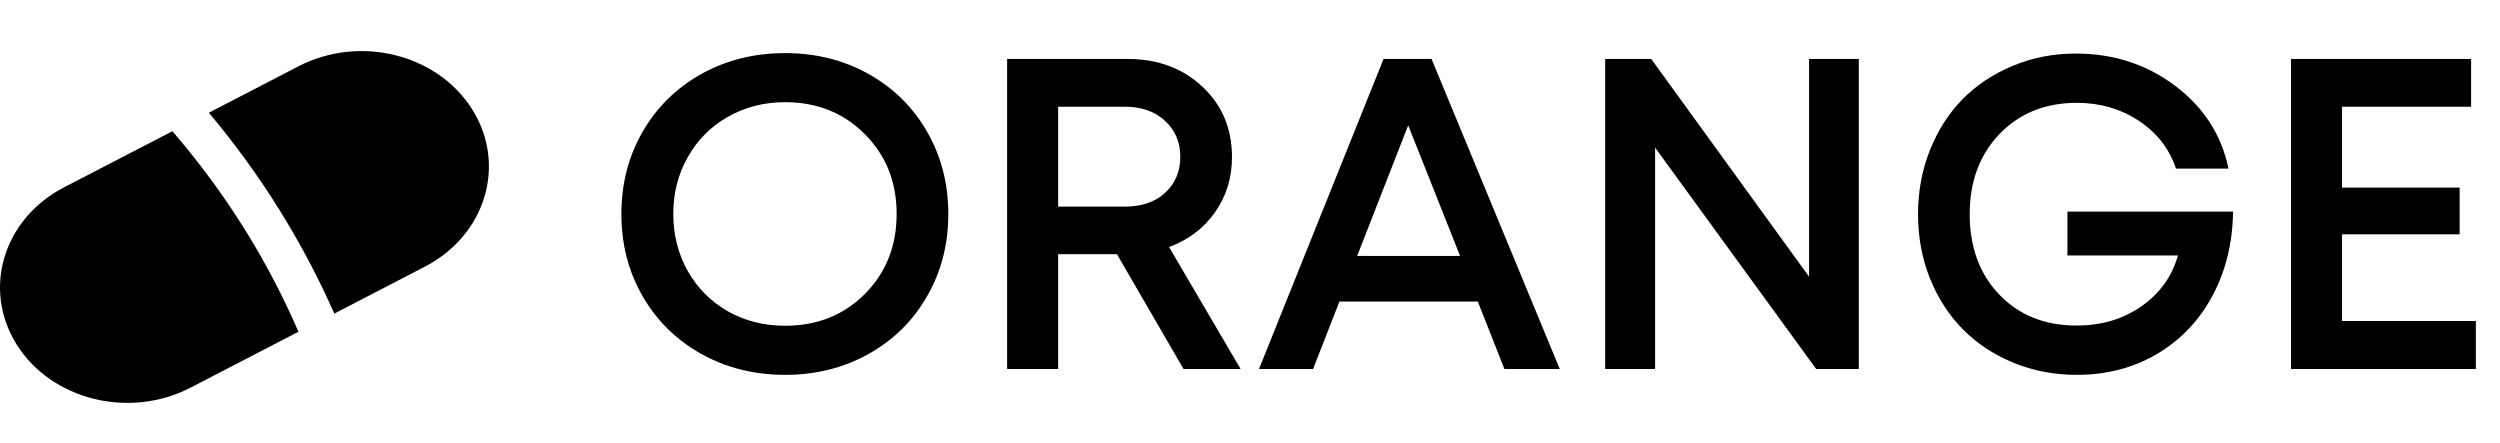
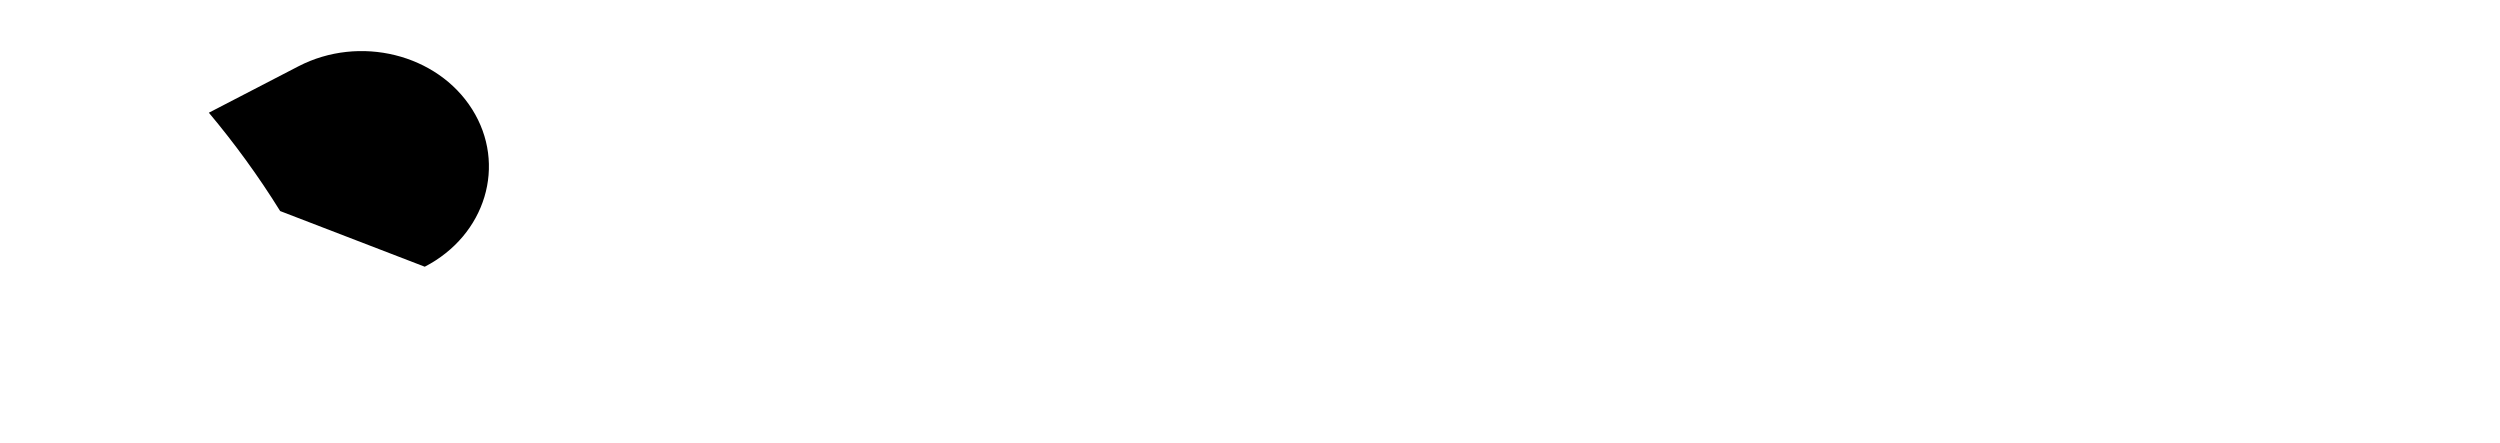
<svg xmlns="http://www.w3.org/2000/svg" width="271" height="48" viewBox="0 0 271 48" fill="none">
-   <path d="M94.172 38.359C91.469 39.875 88.445 40.633 85.102 40.633C81.758 40.633 78.727 39.875 76.008 38.359C73.305 36.844 71.188 34.758 69.656 32.102C68.125 29.445 67.359 26.477 67.359 23.195C67.359 19.914 68.125 16.945 69.656 14.289C71.188 11.633 73.305 9.547 76.008 8.031C78.727 6.516 81.758 5.758 85.102 5.758C88.445 5.758 91.469 6.516 94.172 8.031C96.875 9.547 98.984 11.633 100.5 14.289C102.031 16.945 102.797 19.914 102.797 23.195C102.797 26.477 102.031 29.445 100.5 32.102C98.984 34.758 96.875 36.844 94.172 38.359ZM85.102 35.312C88.57 35.312 91.453 34.164 93.75 31.867C96.047 29.555 97.195 26.664 97.195 23.195C97.195 19.727 96.047 16.844 93.75 14.547C91.453 12.234 88.57 11.078 85.102 11.078C82.82 11.078 80.75 11.609 78.891 12.672C77.047 13.719 75.602 15.172 74.555 17.031C73.508 18.875 72.984 20.93 72.984 23.195C72.984 25.461 73.508 27.523 74.555 29.383C75.602 31.227 77.047 32.68 78.891 33.742C80.75 34.789 82.82 35.312 85.102 35.312ZM128.297 40L121.078 27.555H114.703V40H109.172V6.391H122.25C125.5 6.391 128.195 7.391 130.336 9.391C132.477 11.391 133.547 13.938 133.547 17.031C133.547 19.281 132.93 21.281 131.695 23.031C130.461 24.766 128.805 26.016 126.727 26.781L134.484 40H128.297ZM114.703 11.57V22.398H121.945C123.758 22.398 125.211 21.898 126.305 20.898C127.398 19.883 127.945 18.578 127.945 16.984C127.945 15.406 127.391 14.109 126.281 13.094C125.188 12.078 123.742 11.57 121.945 11.57H114.703ZM163.078 40L160.195 32.688H145.195L142.336 40H136.477L149.977 6.391H155.18L169.078 40H163.078ZM152.648 13.586L147.117 27.742H158.273L152.648 13.586ZM196.102 6.391H201.492V40H196.875L179.414 16V40H174V6.391H178.992L196.102 29.992V6.391ZM224.109 22.938H242.062C242.016 26.328 241.273 29.367 239.836 32.055C238.398 34.742 236.398 36.844 233.836 38.359C231.273 39.875 228.367 40.633 225.117 40.633C222.68 40.633 220.391 40.195 218.25 39.32C216.125 38.445 214.305 37.242 212.789 35.711C211.273 34.18 210.078 32.336 209.203 30.18C208.344 28.008 207.914 25.688 207.914 23.219C207.914 20.75 208.344 18.438 209.203 16.281C210.062 14.125 211.242 12.281 212.742 10.75C214.258 9.219 216.07 8.016 218.18 7.141C220.305 6.25 222.578 5.805 225 5.805C229.094 5.805 232.688 6.969 235.781 9.297C238.875 11.625 240.805 14.617 241.57 18.273H235.875C235.156 16.117 233.812 14.391 231.844 13.094C229.891 11.797 227.648 11.148 225.117 11.148C221.711 11.148 218.922 12.273 216.75 14.523C214.594 16.773 213.516 19.672 213.516 23.219C213.516 26.797 214.586 29.703 216.727 31.938C218.867 34.172 221.664 35.289 225.117 35.289C227.805 35.289 230.141 34.594 232.125 33.203C234.125 31.812 235.445 29.977 236.086 27.695H224.109V22.938ZM253.875 34.797H268.383V40H248.344V6.391H267.867V11.57H253.875V20.336H266.625V25.398H253.875V34.797Z" fill="black" />
-   <path d="M46.044 28.912C52.662 25.484 54.961 17.842 51.179 11.843C47.398 5.844 38.968 3.76 32.35 7.188L22.641 12.218C25.383 15.487 27.991 19.047 30.369 22.878C32.654 26.56 34.601 30.29 36.237 33.992L46.044 28.912Z" fill="black" />
-   <path d="M32.35 35.962L20.649 42.023C14.032 45.451 5.602 43.367 1.821 37.368C-1.961 31.369 0.338 23.727 6.956 20.299L18.689 14.221C21.517 17.502 24.203 21.11 26.63 25.02C28.879 28.644 30.776 32.32 32.35 35.962Z" fill="black" />
+   <path d="M46.044 28.912C52.662 25.484 54.961 17.842 51.179 11.843C47.398 5.844 38.968 3.76 32.35 7.188L22.641 12.218C25.383 15.487 27.991 19.047 30.369 22.878L46.044 28.912Z" fill="black" />
</svg>